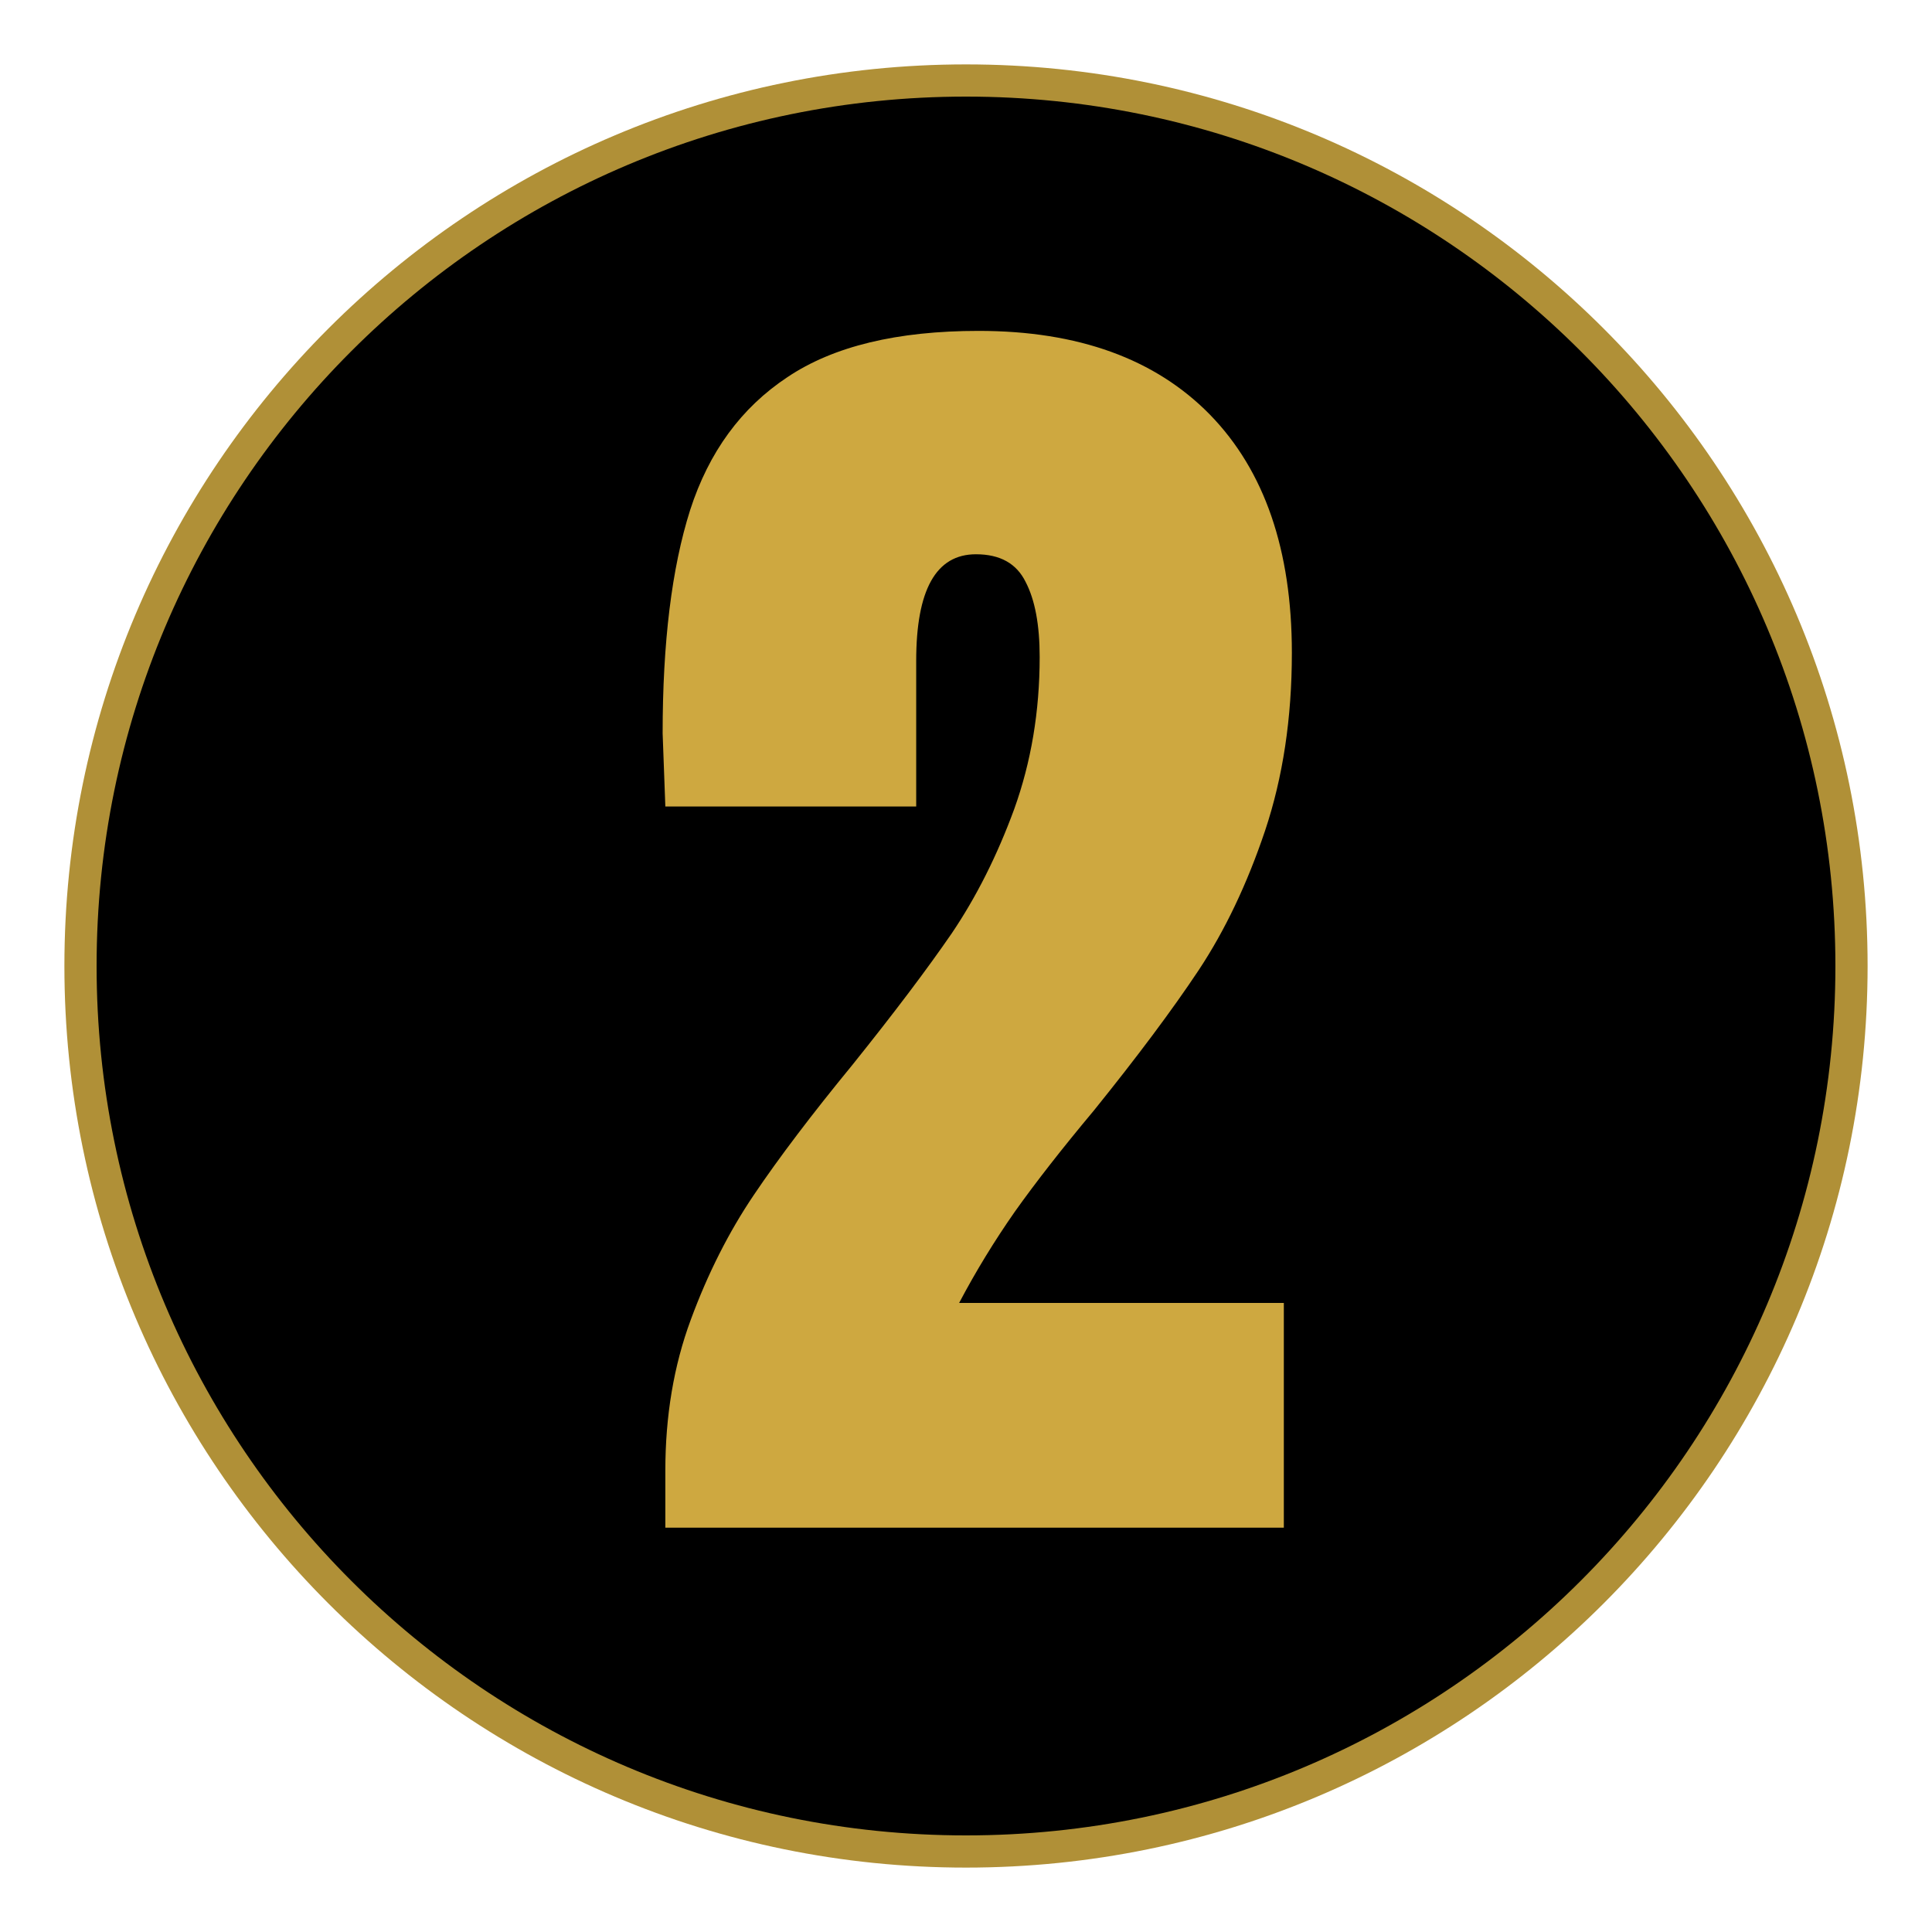
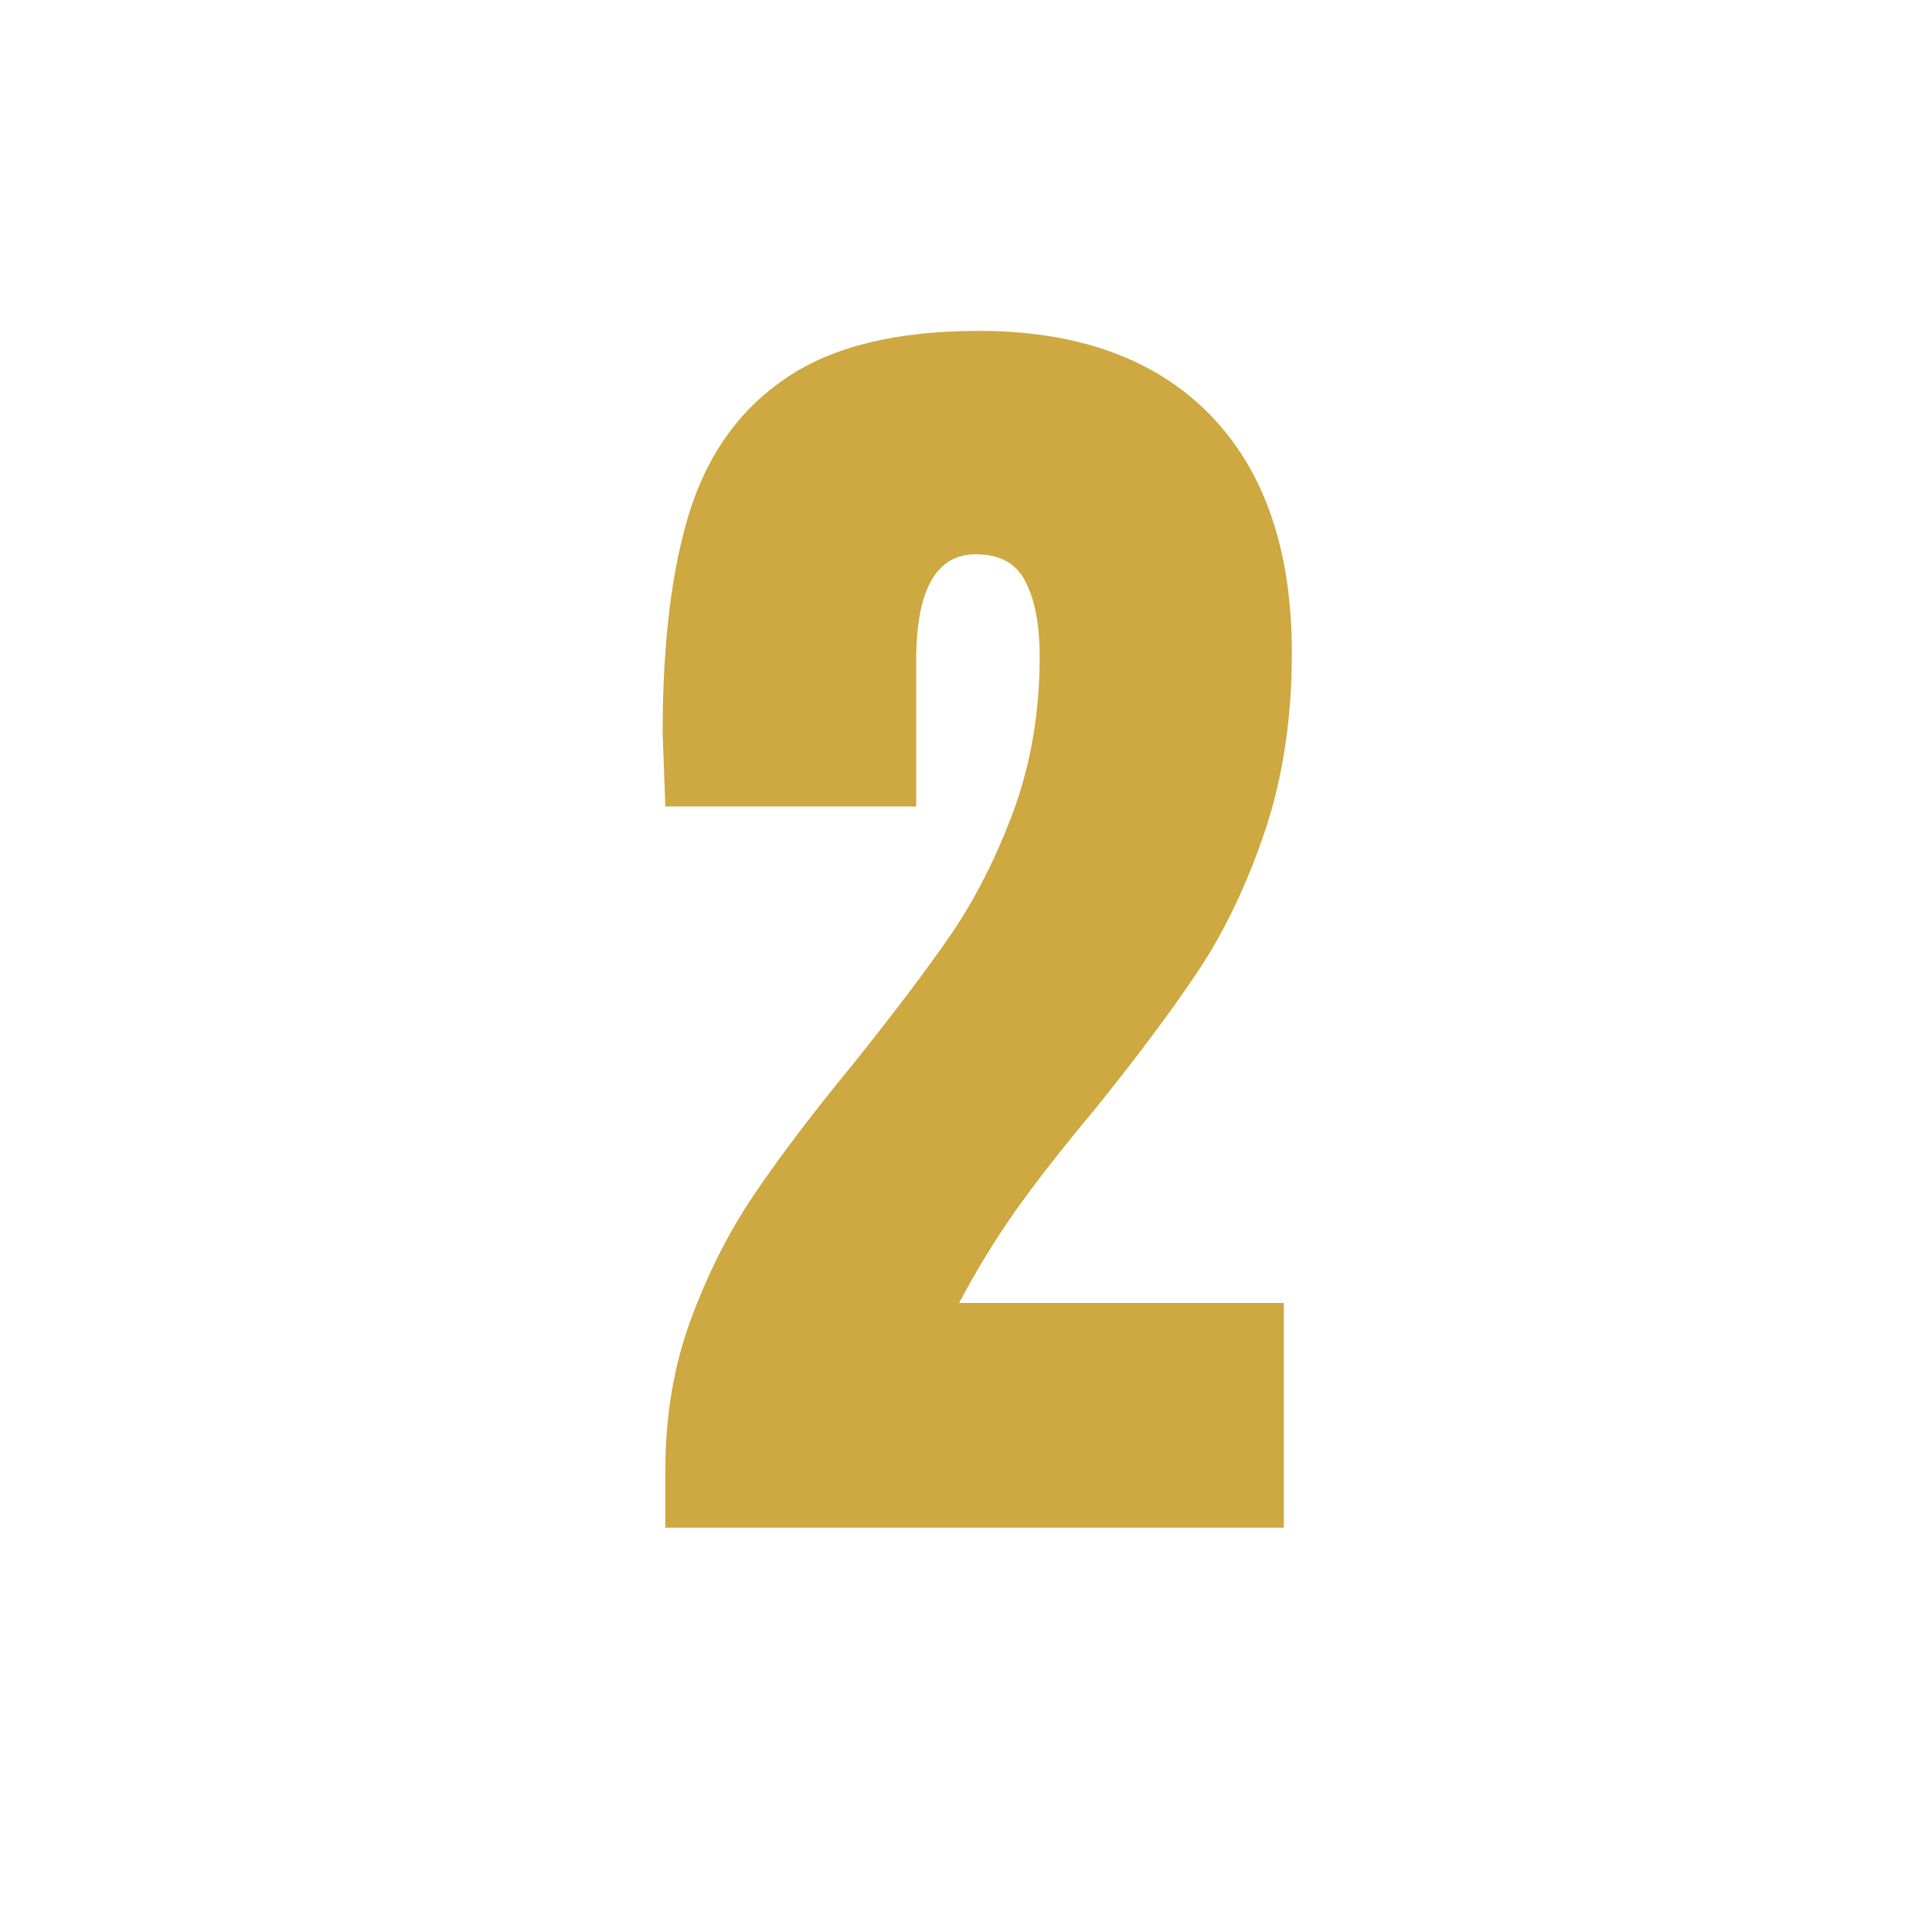
<svg xmlns="http://www.w3.org/2000/svg" width="60" viewBox="0 0 45 45" height="60" preserveAspectRatio="xMidYMid meet">
  <defs>
    <g />
    <clipPath id="263f998597">
-       <path d="M 1.5 1.5 L 43.5 1.5 L 43.5 43.5 L 1.5 43.5 Z M 1.5 1.5 " clip-rule="nonzero" />
-     </clipPath>
+       </clipPath>
    <clipPath id="1e21adc827">
-       <path d="M 22.5 1.5 C 10.902 1.5 1.5 10.902 1.5 22.5 C 1.5 34.098 10.902 43.5 22.5 43.5 C 34.098 43.5 43.5 34.098 43.5 22.5 C 43.5 10.902 34.098 1.5 22.5 1.5 Z M 22.5 1.5 " clip-rule="nonzero" />
-     </clipPath>
+       </clipPath>
    <clipPath id="0242ab881f">
-       <path d="M 2.25 2.25 L 42.75 2.25 L 42.75 42.75 L 2.25 42.75 Z M 2.25 2.25 " clip-rule="nonzero" />
-     </clipPath>
+       </clipPath>
    <clipPath id="6921cb3fb1">
-       <path d="M 22.5 2.25 C 11.316 2.25 2.25 11.316 2.25 22.5 C 2.25 33.684 11.316 42.75 22.5 42.75 C 33.684 42.75 42.75 33.684 42.75 22.5 C 42.75 11.316 33.684 2.25 22.5 2.25 Z M 22.5 2.25 " clip-rule="nonzero" />
-     </clipPath>
+       </clipPath>
  </defs>
  <g clip-path="url(#263f998597)">
    <g clip-path="url(#1e21adc827)">
      <path fill="#b09037" d="M 1.5 1.5 L 43.5 1.5 L 43.5 43.5 L 1.5 43.5 Z M 1.5 1.5 " fill-opacity="1" fill-rule="nonzero" />
    </g>
  </g>
  <g clip-path="url(#0242ab881f)">
    <g clip-path="url(#6921cb3fb1)">
-       <path fill="#000000" d="M 2.25 2.25 L 42.75 2.25 L 42.75 42.75 L 2.25 42.75 Z M 2.25 2.25 " fill-opacity="1" fill-rule="nonzero" />
-     </g>
+       </g>
  </g>
  <g fill="#cea840" fill-opacity="1">
    <g transform="translate(14.528, 35.582)">
      <g>
        <path d="M 0.969 -1.328 C 0.969 -2.598 1.164 -3.77 1.562 -4.844 C 1.957 -5.914 2.445 -6.883 3.031 -7.75 C 3.613 -8.613 4.379 -9.625 5.328 -10.781 C 6.297 -11.988 7.066 -13.008 7.641 -13.844 C 8.211 -14.688 8.695 -15.648 9.094 -16.734 C 9.488 -17.828 9.688 -19.008 9.688 -20.281 C 9.688 -21.031 9.578 -21.613 9.359 -22.031 C 9.148 -22.457 8.766 -22.672 8.203 -22.672 C 7.273 -22.672 6.812 -21.844 6.812 -20.188 L 6.812 -16.797 L 0.969 -16.797 L 0.906 -18.5 C 0.906 -20.613 1.117 -22.348 1.547 -23.703 C 1.984 -25.055 2.738 -26.086 3.812 -26.797 C 4.883 -27.516 6.367 -27.875 8.266 -27.875 C 10.586 -27.875 12.383 -27.223 13.656 -25.922 C 14.926 -24.617 15.562 -22.77 15.562 -20.375 C 15.562 -18.852 15.352 -17.473 14.938 -16.234 C 14.52 -14.992 14.004 -13.91 13.391 -12.984 C 12.773 -12.055 11.961 -10.969 10.953 -9.719 C 10.211 -8.832 9.598 -8.047 9.109 -7.359 C 8.629 -6.672 8.195 -5.961 7.812 -5.234 L 15.375 -5.234 L 15.375 0 L 0.969 0 Z M 0.969 -1.328 " />
      </g>
    </g>
  </g>
</svg>